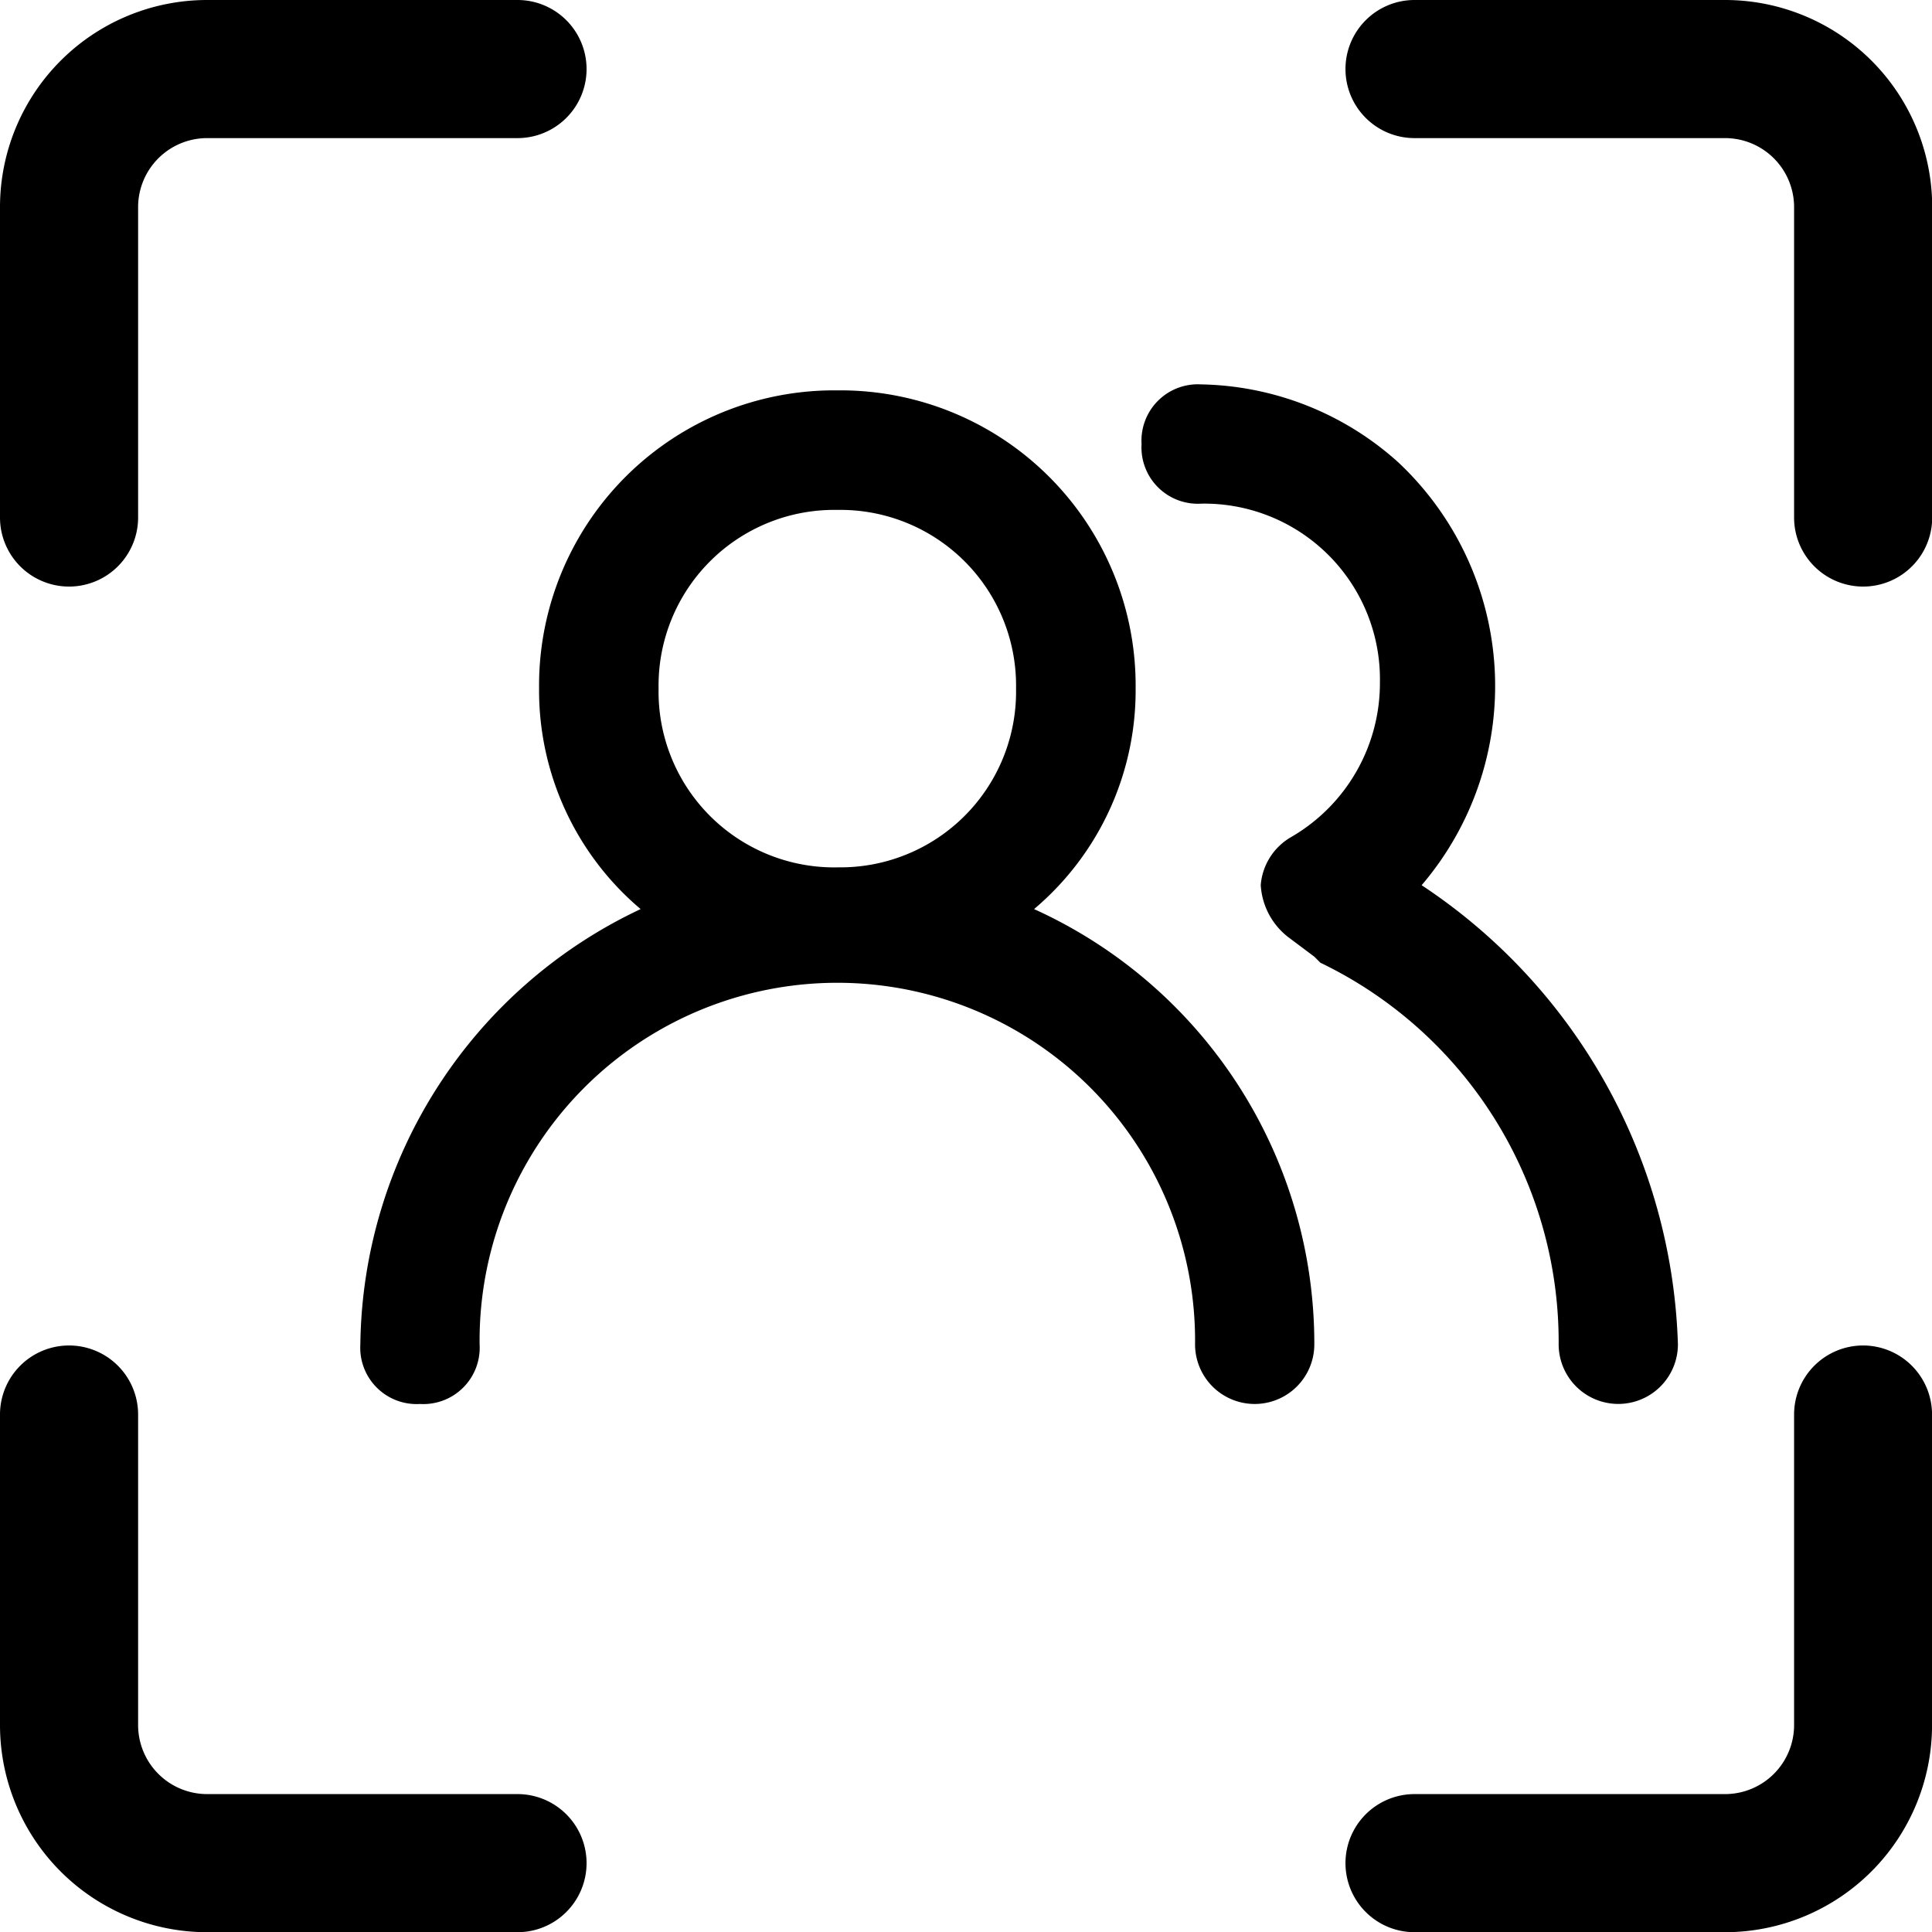
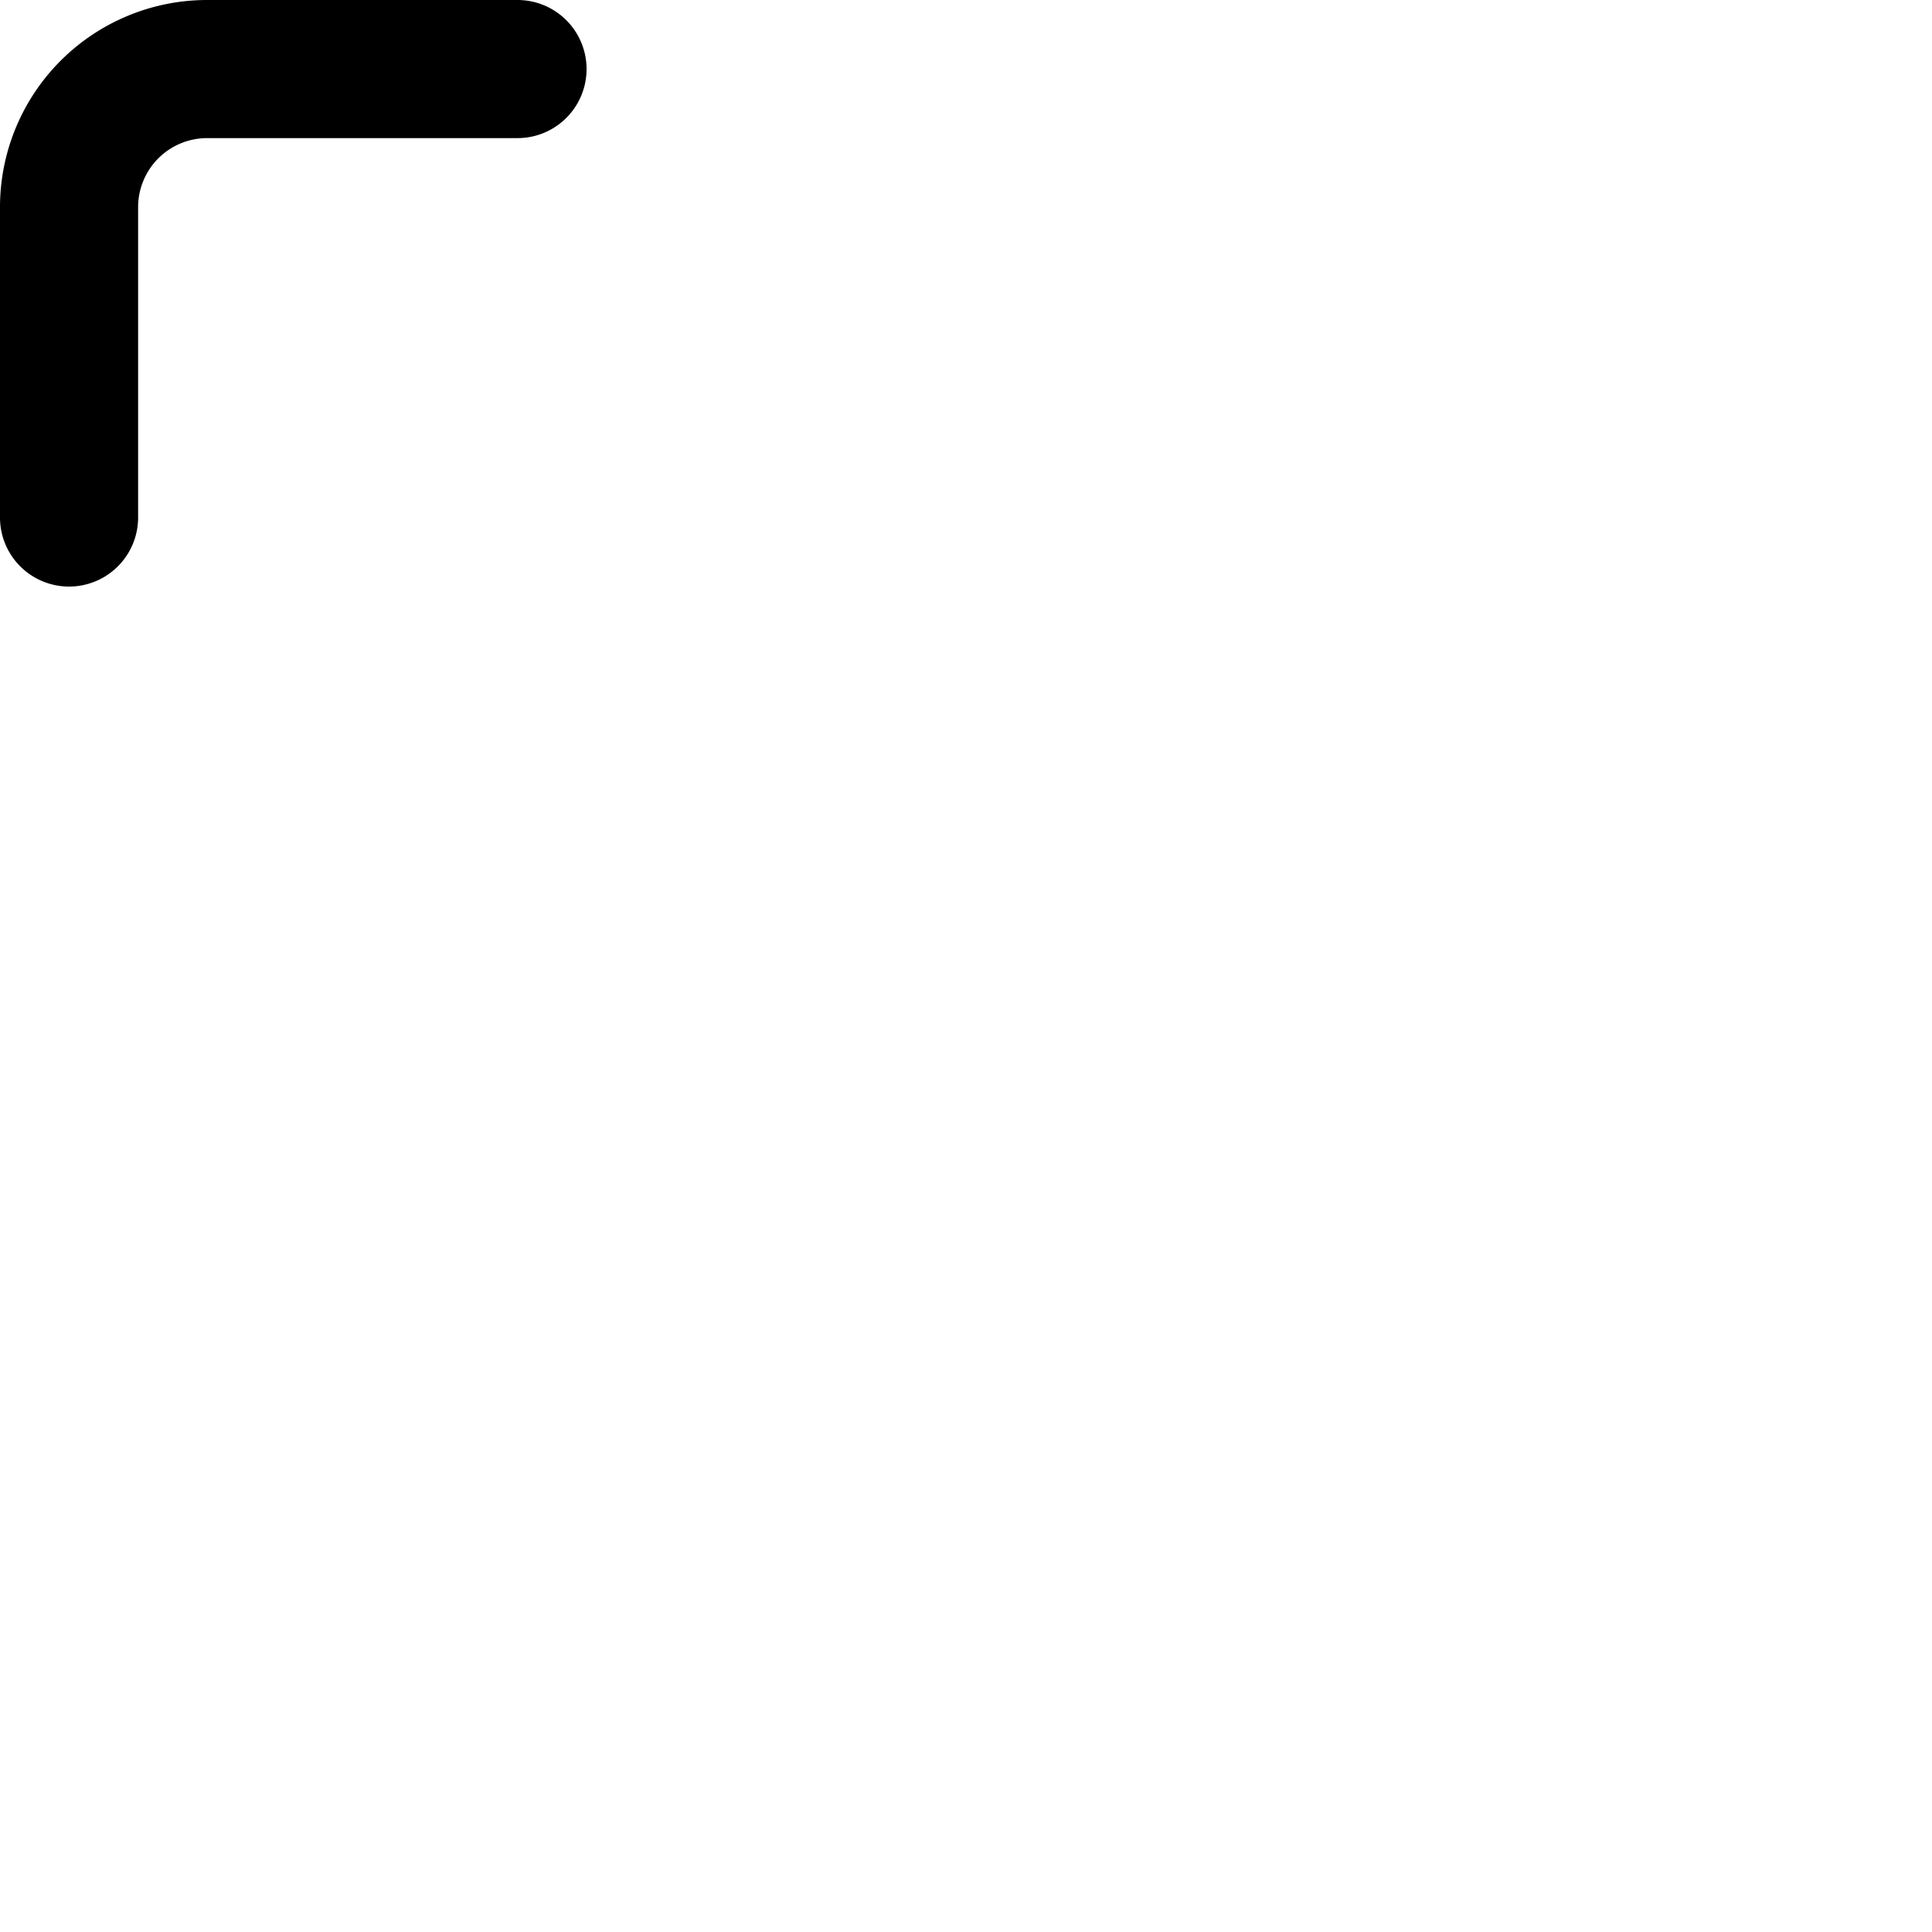
<svg xmlns="http://www.w3.org/2000/svg" width="47.562" height="47.562" viewBox="0 0 47.562 47.562">
  <g id="camera" transform="translate(-2 -2)">
    <path id="Path_55755" data-name="Path 55755" d="M2,7.1A5.1,5.1,0,0,1,7.1,2H14.74a1.7,1.7,0,1,1,0,3.4H7.1A1.7,1.7,0,0,0,5.4,7.1V14.74a1.7,1.7,0,1,1-3.4,0Z" />
-     <path id="Path_55756" data-name="Path 55756" d="M21.5,3.7A1.7,1.7,0,0,1,23.2,2h7.644a5.1,5.1,0,0,1,5.1,5.1V14.74a1.7,1.7,0,1,1-3.4,0V7.1a1.7,1.7,0,0,0-1.7-1.7H23.2A1.7,1.7,0,0,1,21.5,3.7Z" transform="translate(13.623)" />
-     <path id="Path_55757" data-name="Path 55757" d="M3.7,21.5a1.7,1.7,0,0,1,1.7,1.7v7.644a1.7,1.7,0,0,0,1.7,1.7H14.74a1.7,1.7,0,1,1,0,3.4H7.1a5.1,5.1,0,0,1-5.1-5.1V23.2A1.7,1.7,0,0,1,3.7,21.5Z" transform="translate(0 13.623)" />
-     <path id="Path_55758" data-name="Path 55758" d="M34.24,21.5a1.7,1.7,0,0,1,1.7,1.7v7.644a5.1,5.1,0,0,1-5.1,5.1H23.2a1.7,1.7,0,1,1,0-3.4h7.644a1.7,1.7,0,0,0,1.7-1.7V23.2A1.7,1.7,0,0,1,34.24,21.5Z" transform="translate(13.623 13.623)" />
    <g id="Group_13416" data-name="Group 13416" transform="translate(10.871 11.463)">
      <g id="Group_13416-2" data-name="Group 13416" transform="translate(0 0)">
-         <path id="Path_55761" data-name="Path 55761" d="M17.586,16.317a7.046,7.046,0,0,0,2.5-5.431,7.268,7.268,0,0,0-7.339-7.339A7.268,7.268,0,0,0,5.4,10.886a7.046,7.046,0,0,0,2.5,5.431A12,12,0,0,0,1,27.031,1.387,1.387,0,0,0,2.468,28.5a1.387,1.387,0,0,0,1.468-1.468,8.807,8.807,0,1,1,17.613,0,1.468,1.468,0,0,0,2.936,0A11.746,11.746,0,0,0,17.586,16.317Zm-4.844-1.027a4.325,4.325,0,0,1-4.4-4.4,4.325,4.325,0,0,1,4.4-4.4,4.325,4.325,0,0,1,4.4,4.4A4.325,4.325,0,0,1,12.742,15.289Zm14.384.44A7.549,7.549,0,0,0,26.54,5.308,7.44,7.44,0,0,0,21.7,3.4a1.387,1.387,0,0,0-1.468,1.468A1.387,1.387,0,0,0,21.7,6.336a4.325,4.325,0,0,1,4.4,4.4,4.38,4.38,0,0,1-2.2,3.816,1.5,1.5,0,0,0-.734,1.174A1.751,1.751,0,0,0,23.9,17.05l.587.44.147.147A10.362,10.362,0,0,1,30.5,27.031a1.468,1.468,0,0,0,2.936,0A14.07,14.07,0,0,0,27.127,15.729Z" transform="translate(-1 -3.4)" />
-       </g>
+         </g>
    </g>
  </g>
</svg>